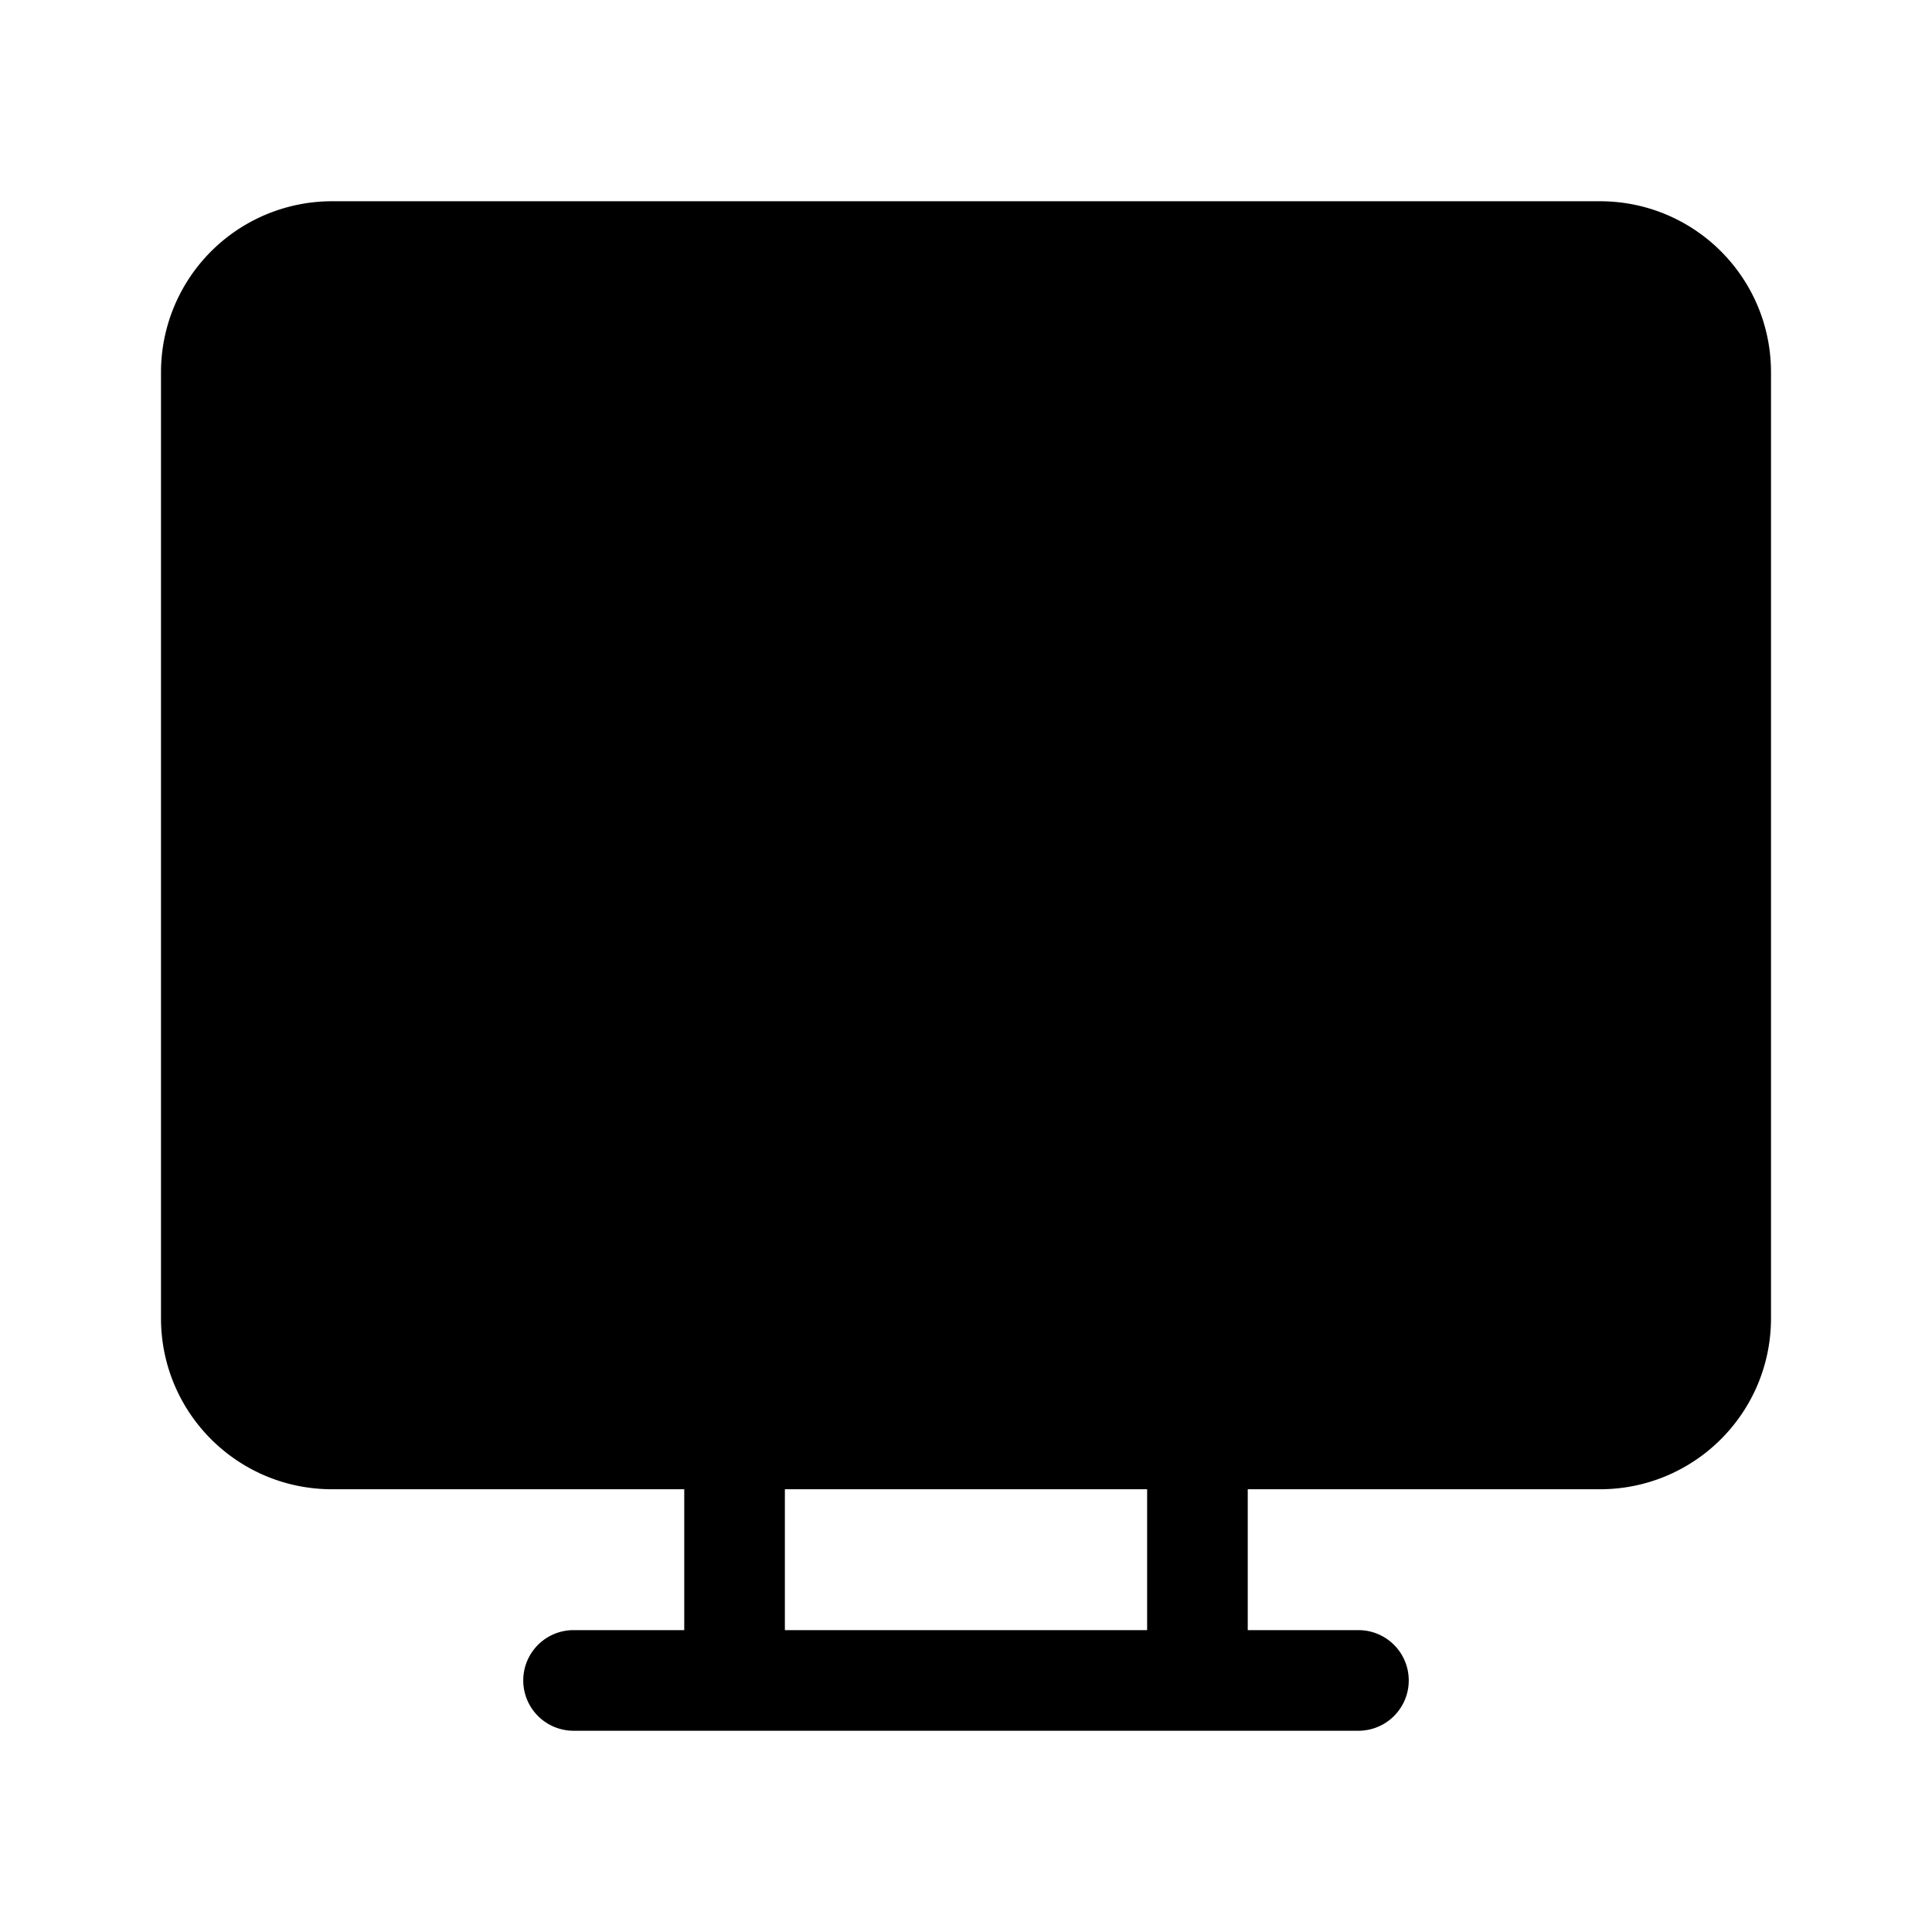
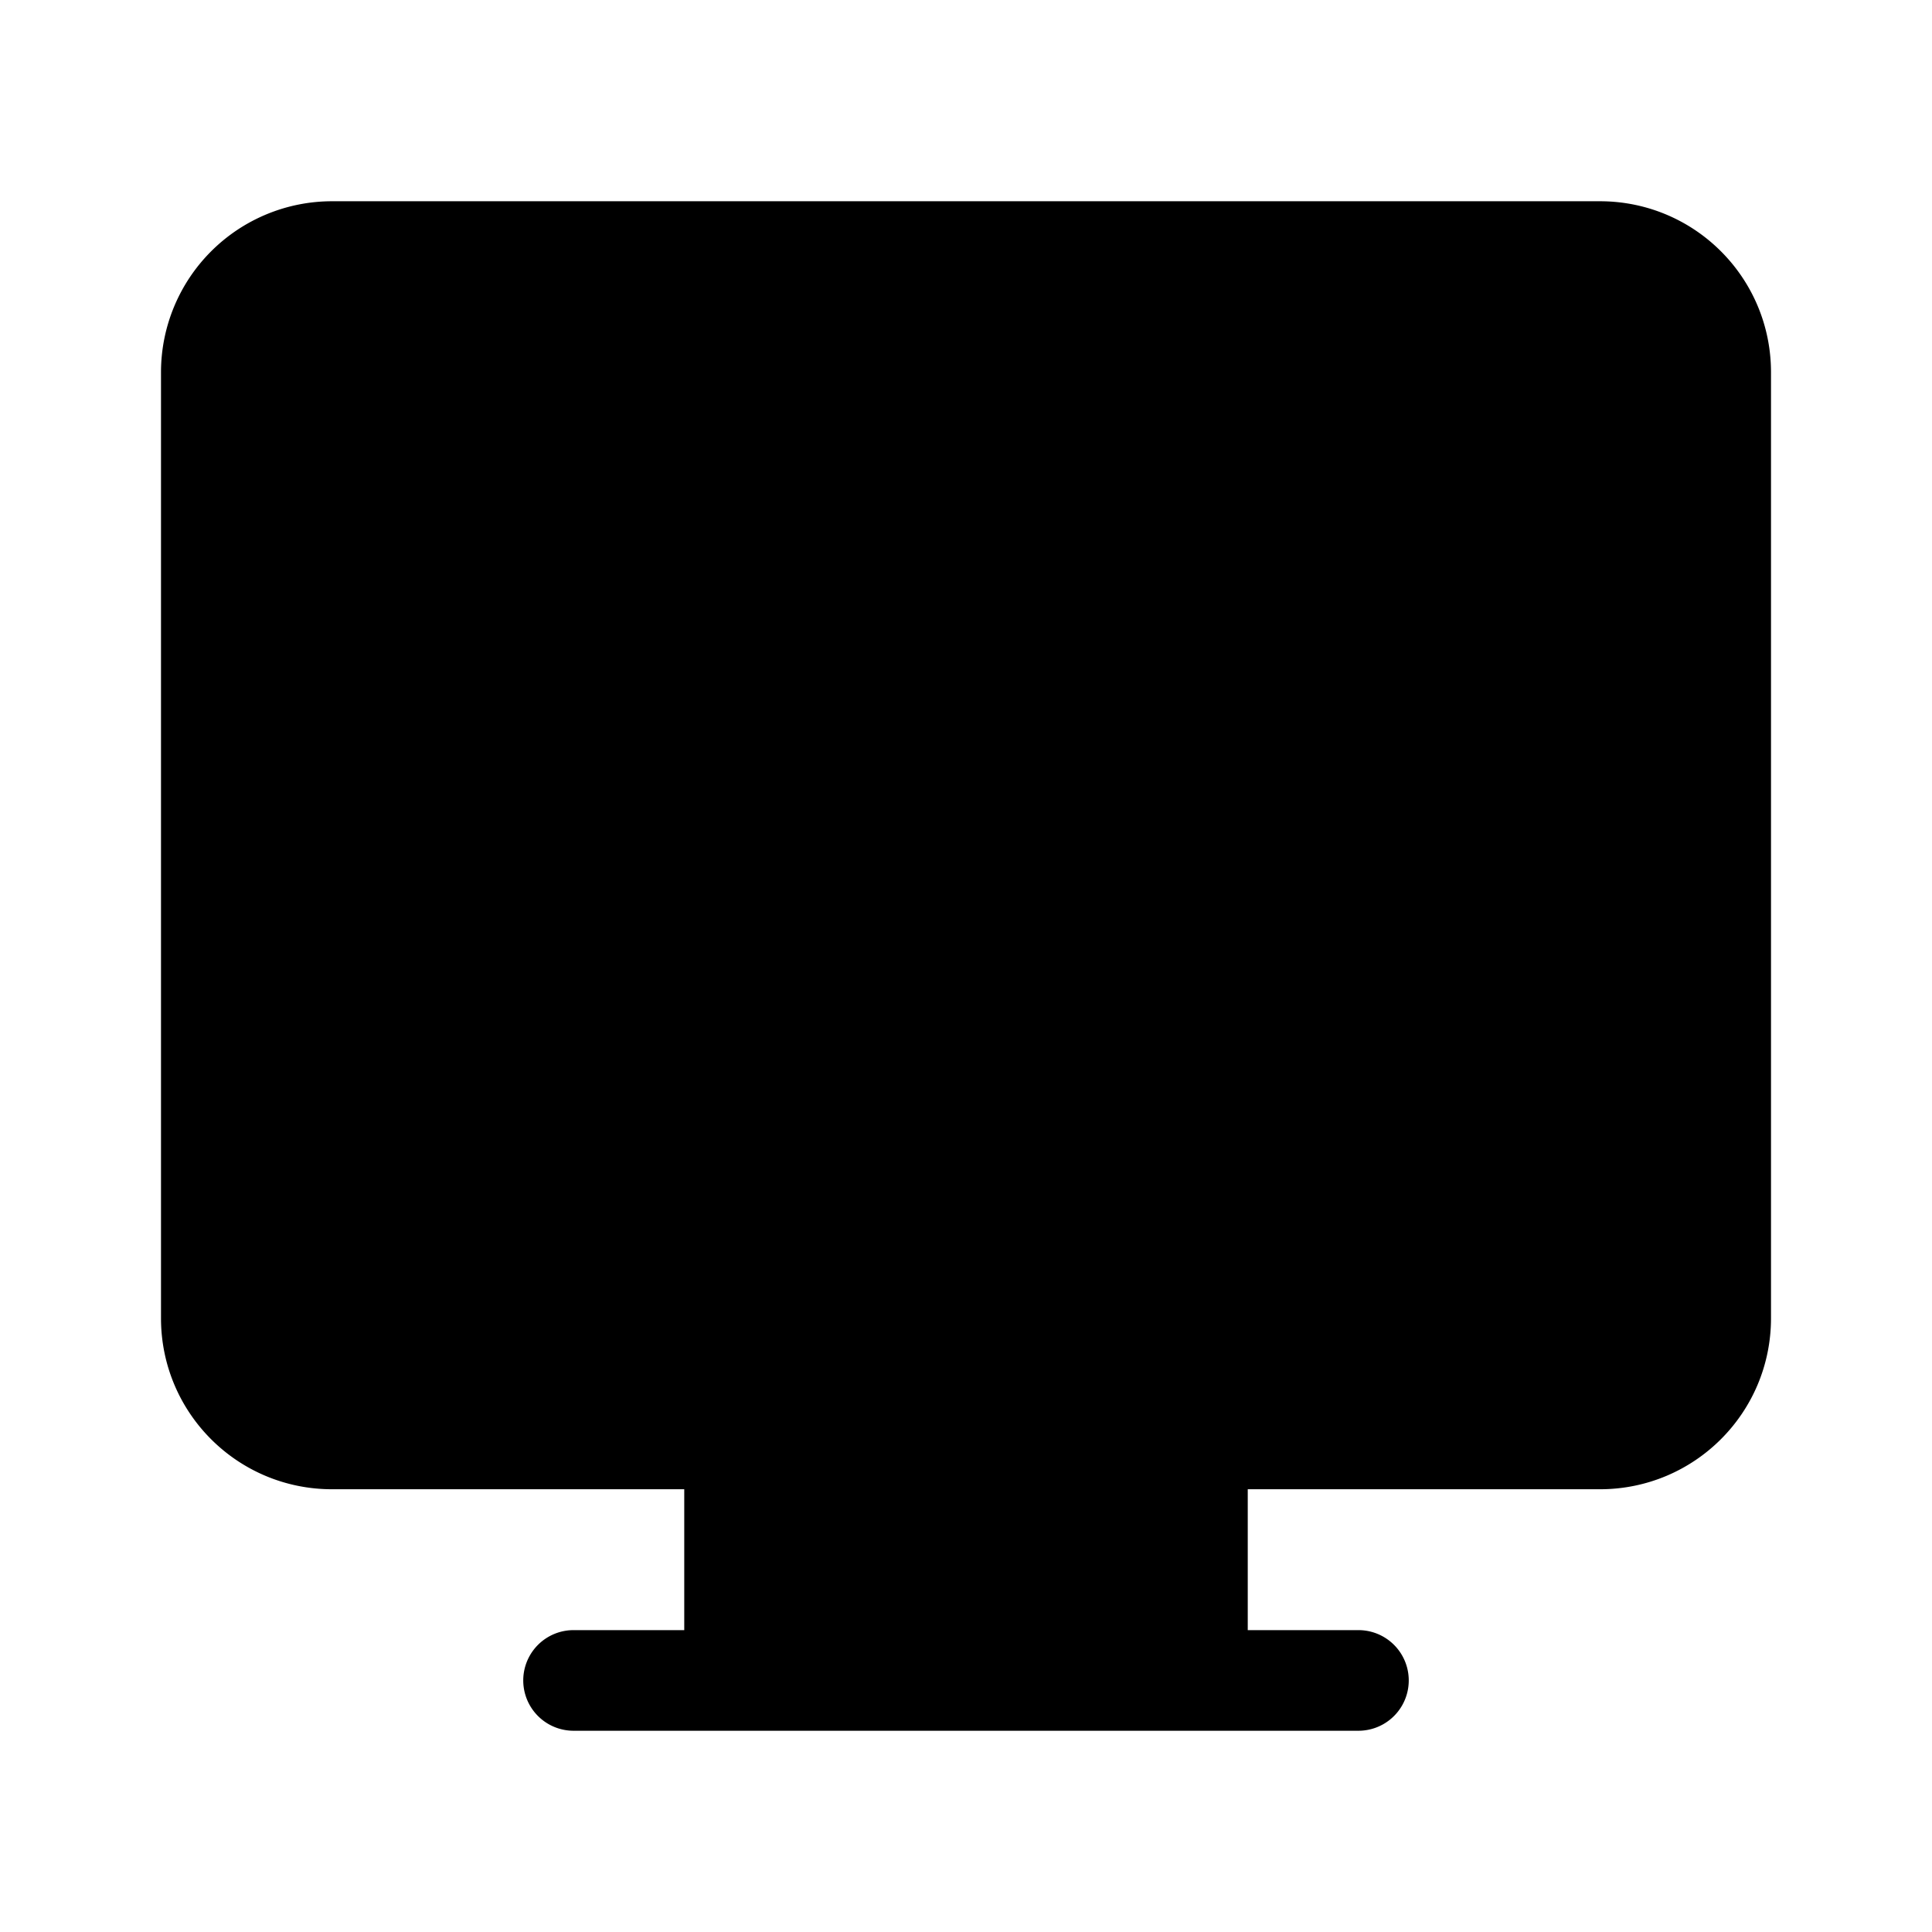
<svg xmlns="http://www.w3.org/2000/svg" width="48" height="48" viewBox="0 0 48 48">
-   <path d="M8.25 5A4.25 4.25 0 0 0 4 9.25v23.5C4 35.1 5.9 37 8.25 37H17v3.5h-2.75a1.25 1.25 0 1 0 0 2.5h19.5a1.25 1.25 0 1 0 0-2.5H31V37h8.75C42.1 37 44 35.1 44 32.75V9.25C44 6.9 42.1 5 39.75 5H8.25ZM28.5 37v3.5h-9V37h9Z" />
+   <path d="M8.25 5A4.25 4.25 0 0 0 4 9.25v23.5C4 35.1 5.9 37 8.25 37H17v3.5h-2.75a1.25 1.25 0 1 0 0 2.5h19.5a1.25 1.25 0 1 0 0-2.5H31V37h8.75C42.1 37 44 35.1 44 32.75V9.25C44 6.9 42.1 5 39.75 5H8.25ZM28.5 37h-9V37h9Z" />
</svg>